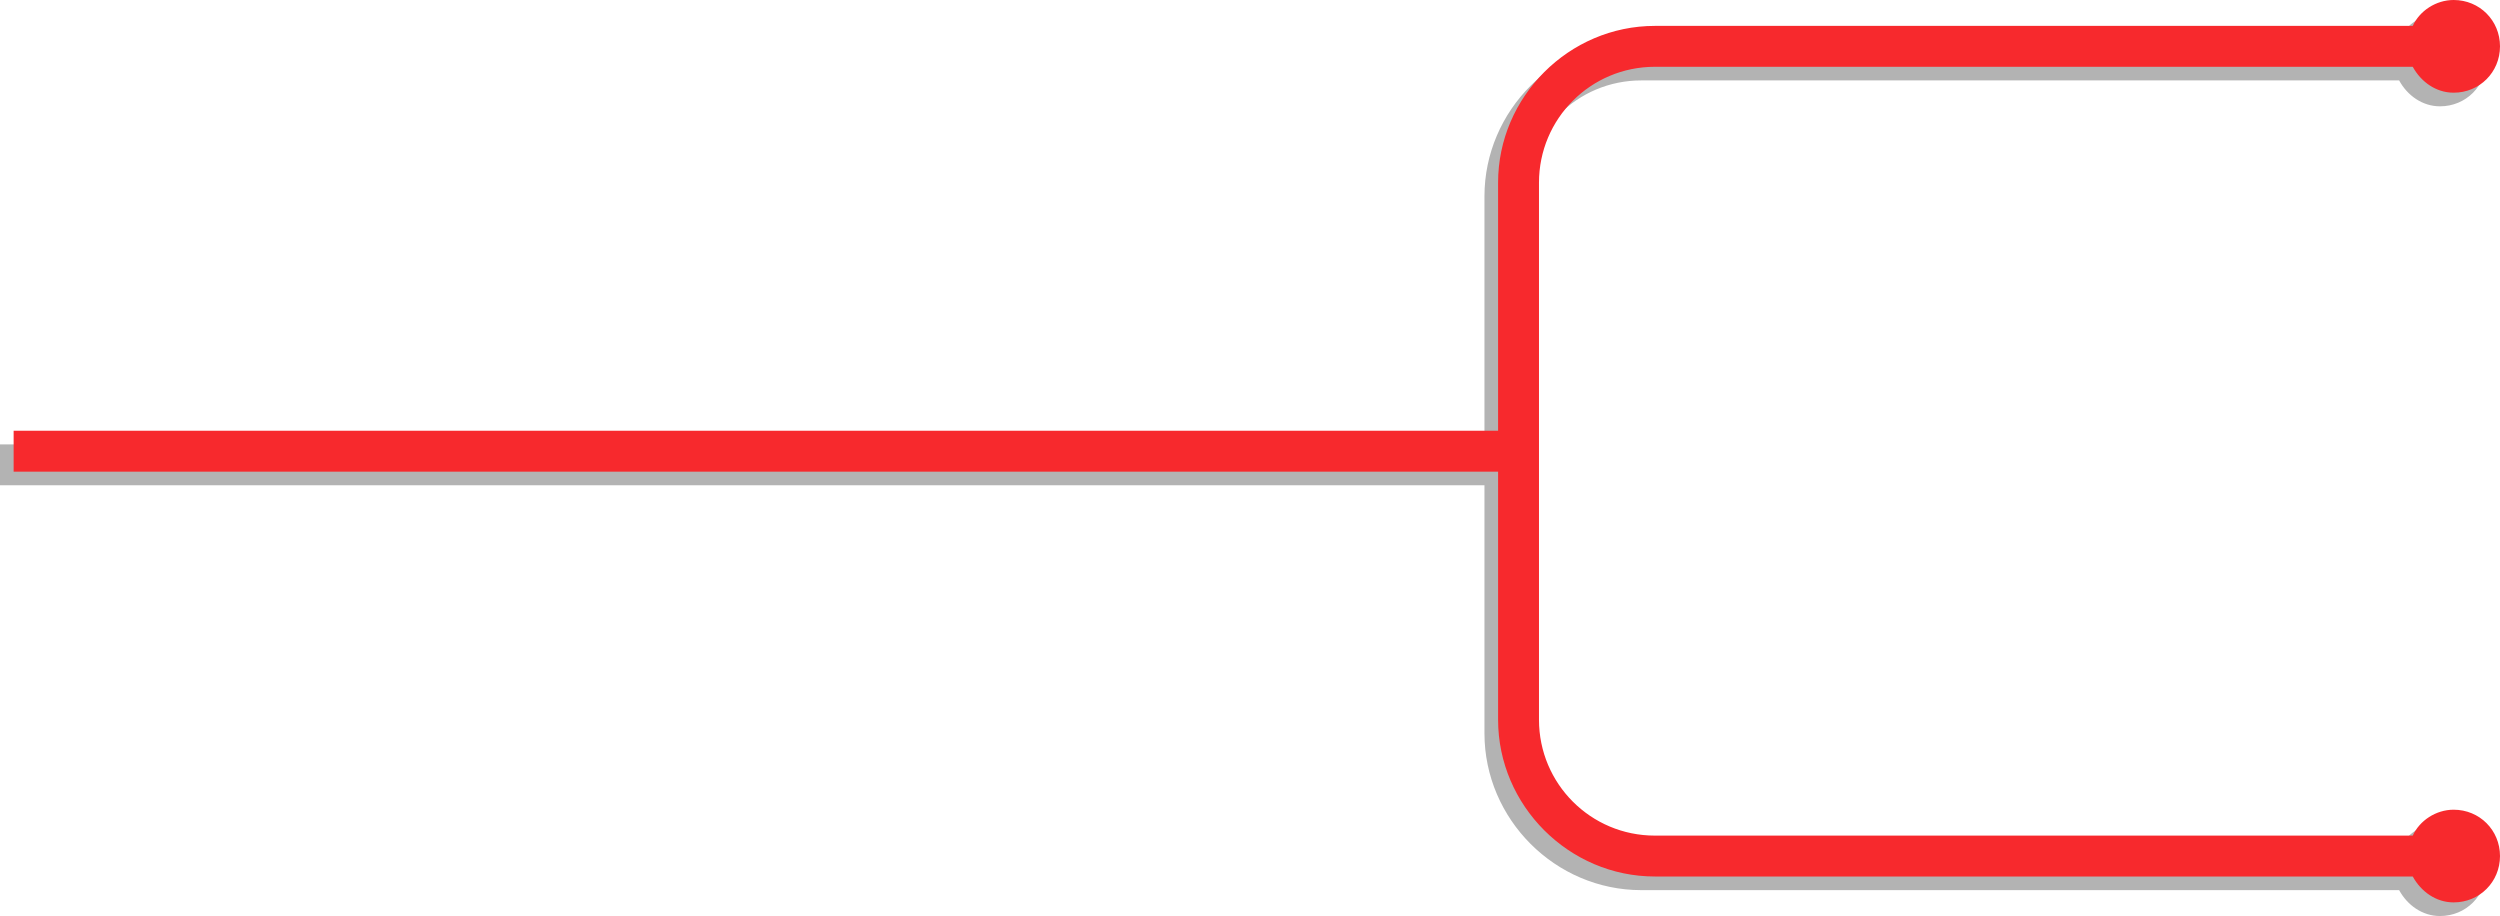
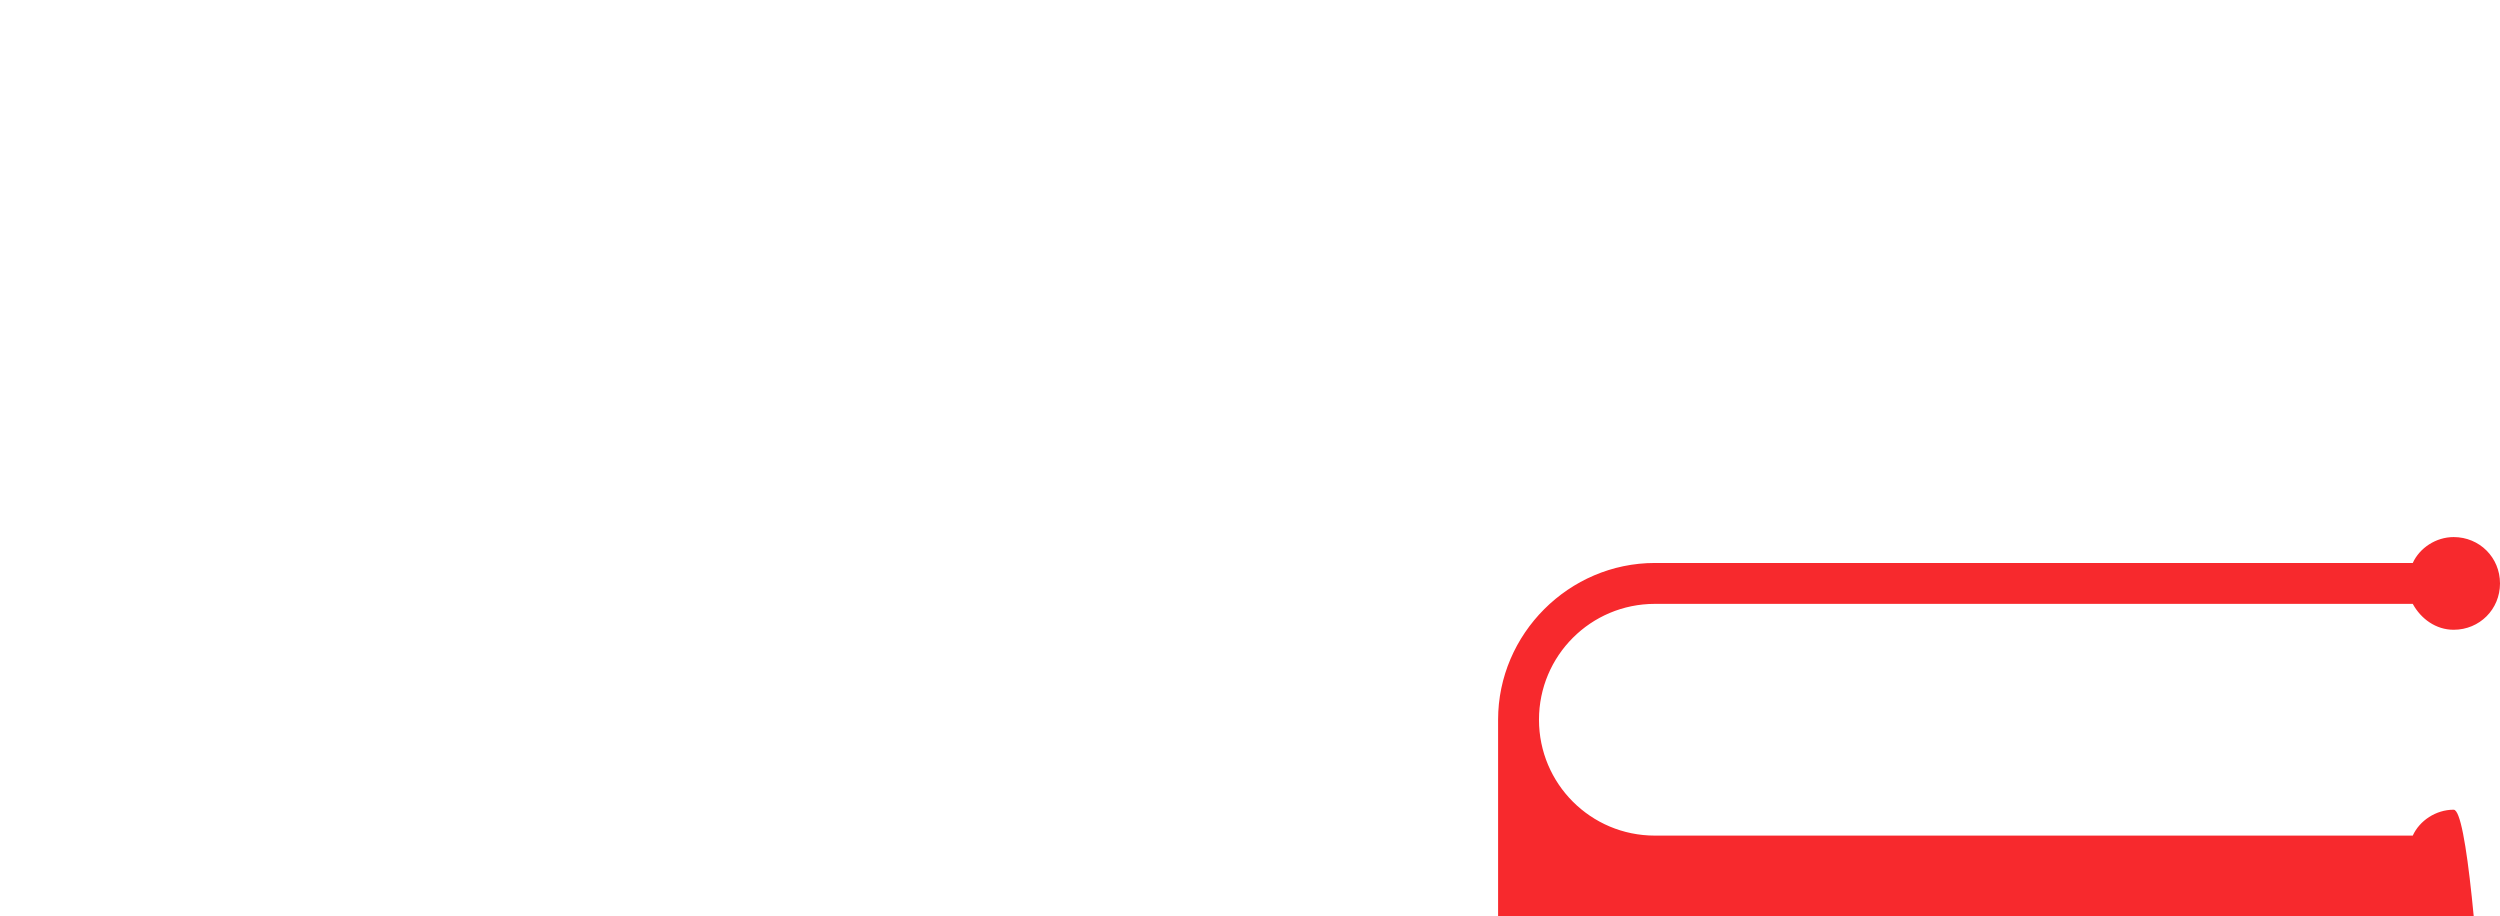
<svg xmlns="http://www.w3.org/2000/svg" version="1.1" id="Capa_1" x="0px" y="0px" viewBox="0 0 183.4 67.2" style="enable-background:new 0 0 183.4 67.2;" xml:space="preserve">
  <style type="text/css">
	.st0{opacity:0.3;}
	.st1{fill:#F7292D;}
</style>
  <g>
-     <path class="st0" d="M179,60.4c-1.3,0-2.5,0.8-3,1.9h-55.6c-4.7,0-8.5-3.8-8.5-8.5V14.4c0-4.7,3.8-8.5,8.5-8.5H176   c0.6,1.1,1.7,1.9,3,1.9c1.9,0,3.4-1.5,3.4-3.4c0-1.9-1.5-3.4-3.4-3.4c-1.3,0-2.5,0.8-3,1.9h-55.6c-6.3,0-11.5,5.2-11.5,11.5v18.2H0   v3h108.9v18.2c0,6.3,5.2,11.5,11.5,11.5H176c0.6,1.1,1.7,1.9,3,1.9c1.9,0,3.4-1.5,3.4-3.4C182.4,61.9,180.9,60.4,179,60.4z" />
-     <path class="st1" d="M180,59.4c-1.3,0-2.5,0.8-3,1.9h-55.6c-4.7,0-8.5-3.8-8.5-8.5V13.4c0-4.7,3.8-8.5,8.5-8.5H177   c0.6,1.1,1.7,1.9,3,1.9c1.9,0,3.4-1.5,3.4-3.4c0-1.9-1.5-3.4-3.4-3.4c-1.3,0-2.5,0.8-3,1.9h-55.6c-6.3,0-11.5,5.2-11.5,11.5v18.2H1   v3h108.9v18.2c0,6.3,5.2,11.5,11.5,11.5H177c0.6,1.1,1.7,1.9,3,1.9c1.9,0,3.4-1.5,3.4-3.4S181.9,59.4,180,59.4z" />
+     <path class="st1" d="M180,59.4c-1.3,0-2.5,0.8-3,1.9h-55.6c-4.7,0-8.5-3.8-8.5-8.5c0-4.7,3.8-8.5,8.5-8.5H177   c0.6,1.1,1.7,1.9,3,1.9c1.9,0,3.4-1.5,3.4-3.4c0-1.9-1.5-3.4-3.4-3.4c-1.3,0-2.5,0.8-3,1.9h-55.6c-6.3,0-11.5,5.2-11.5,11.5v18.2H1   v3h108.9v18.2c0,6.3,5.2,11.5,11.5,11.5H177c0.6,1.1,1.7,1.9,3,1.9c1.9,0,3.4-1.5,3.4-3.4S181.9,59.4,180,59.4z" />
  </g>
</svg>